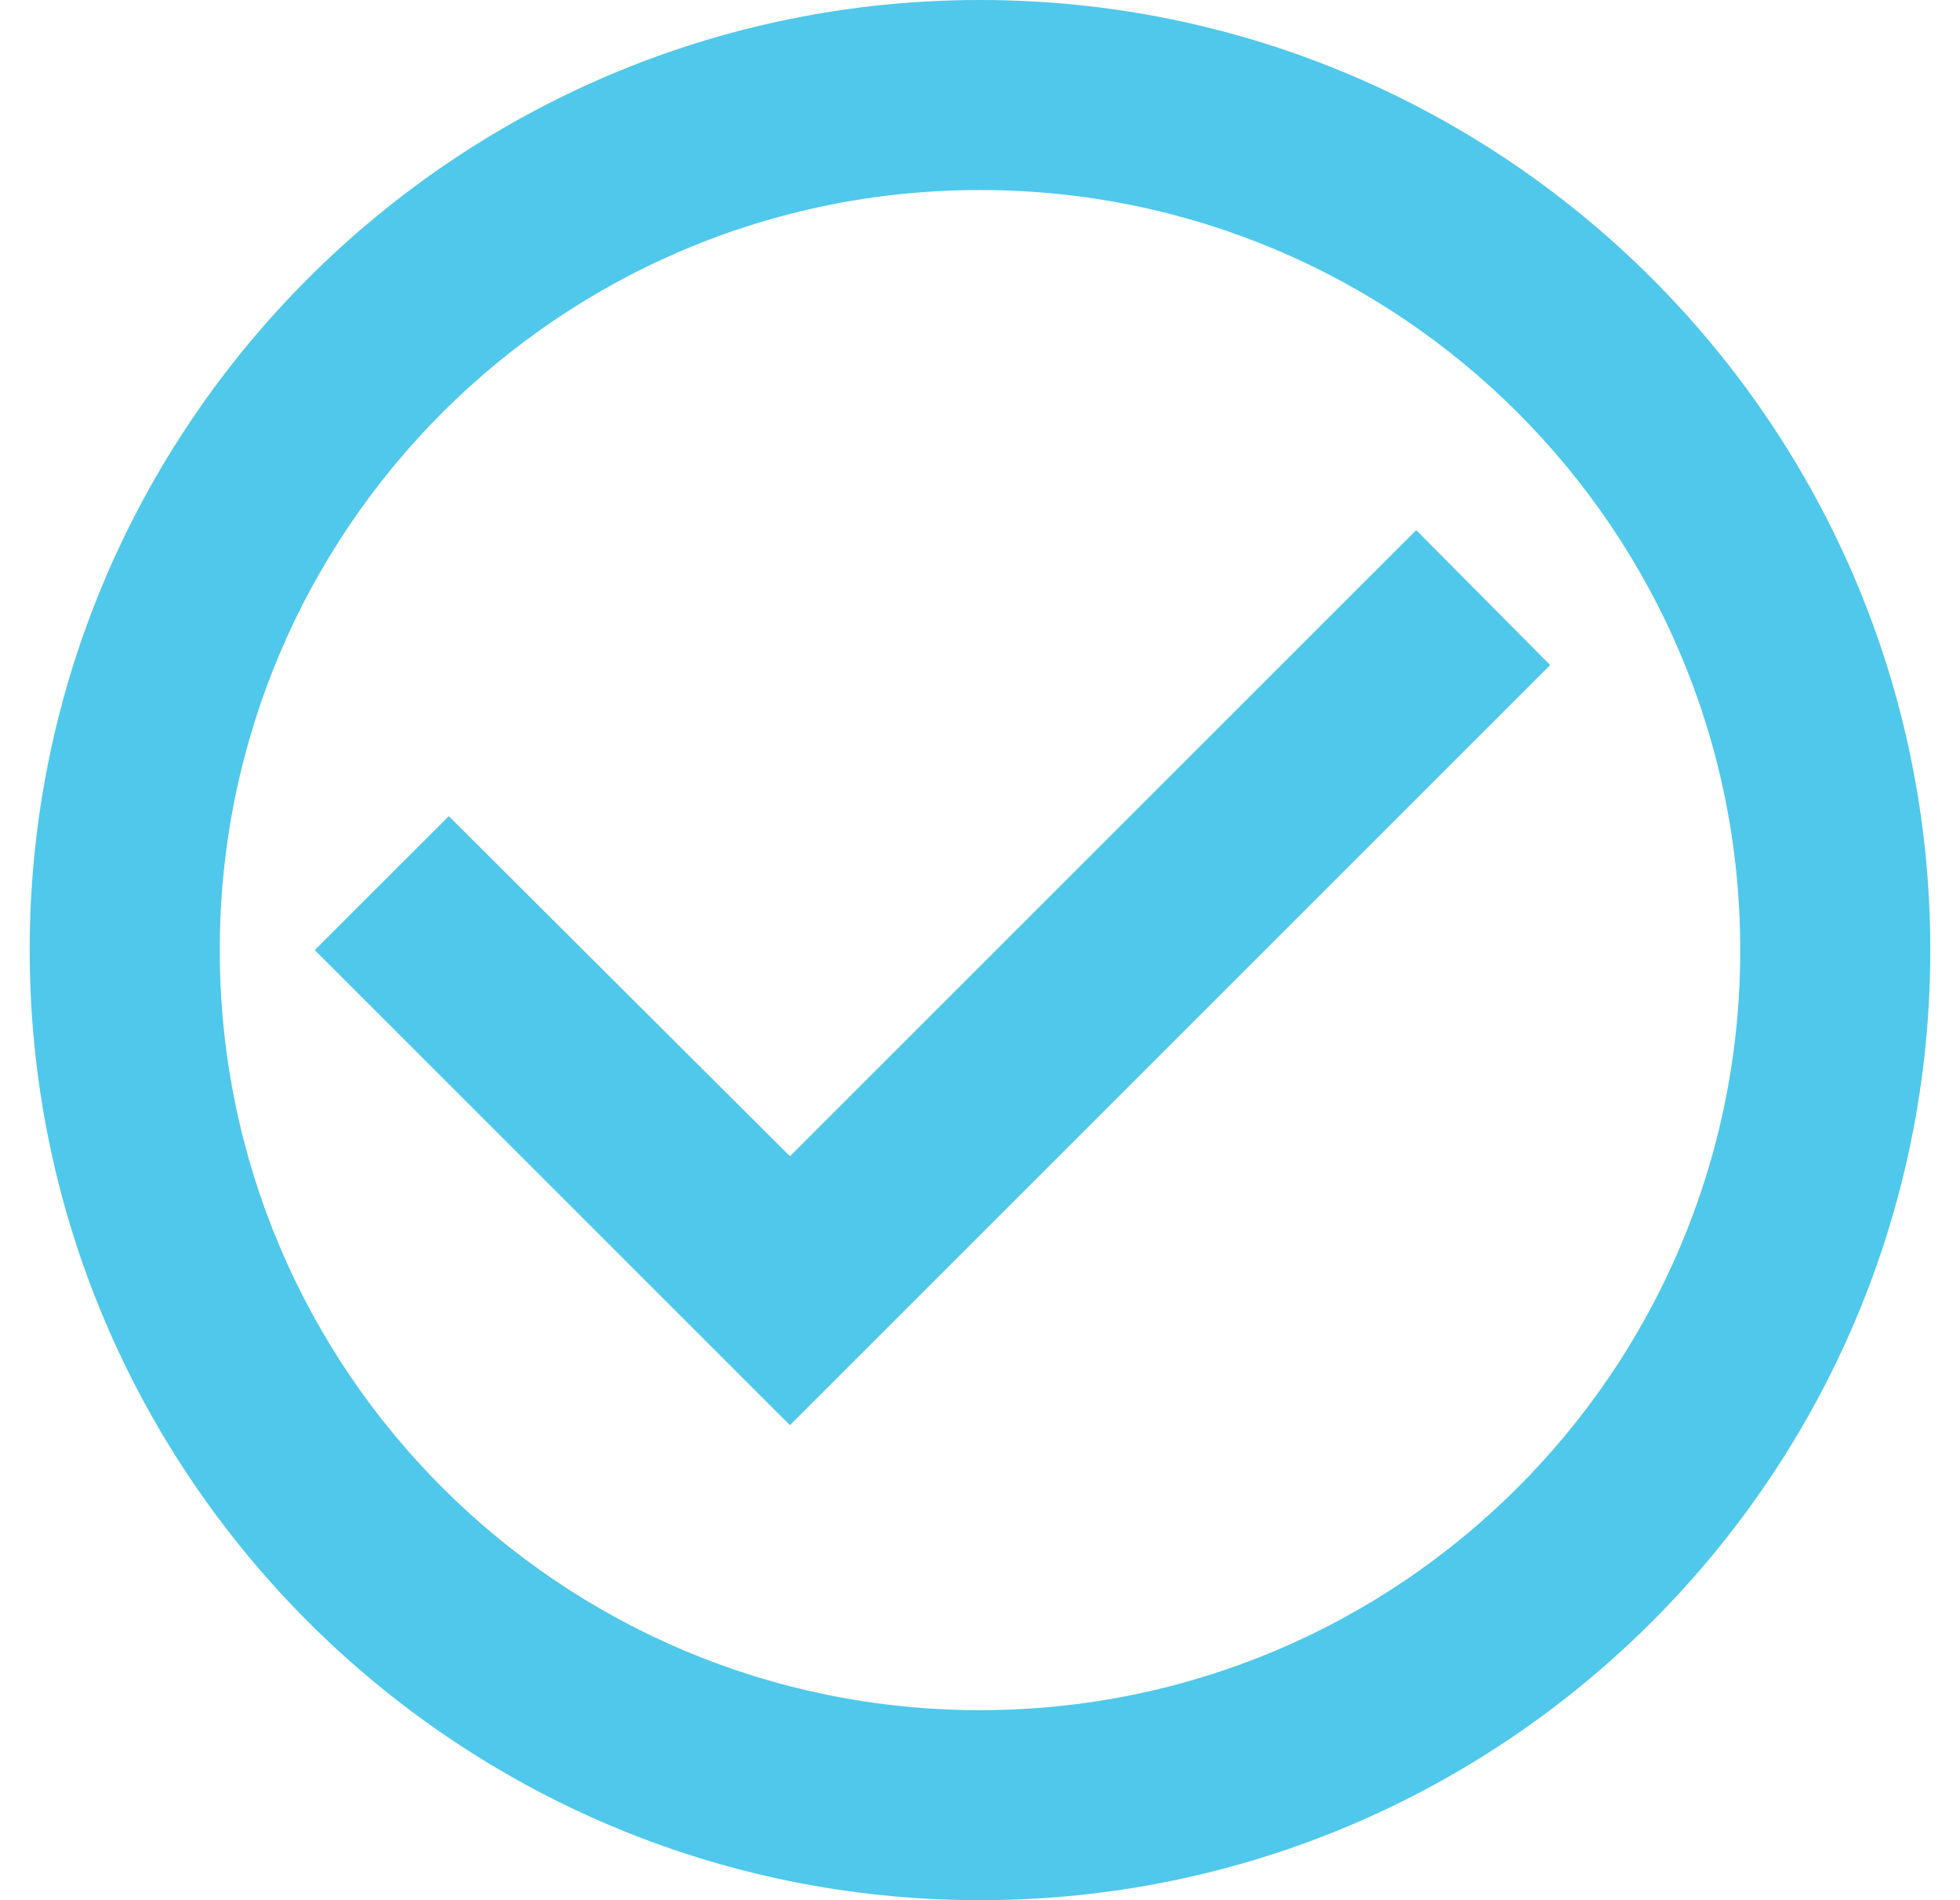
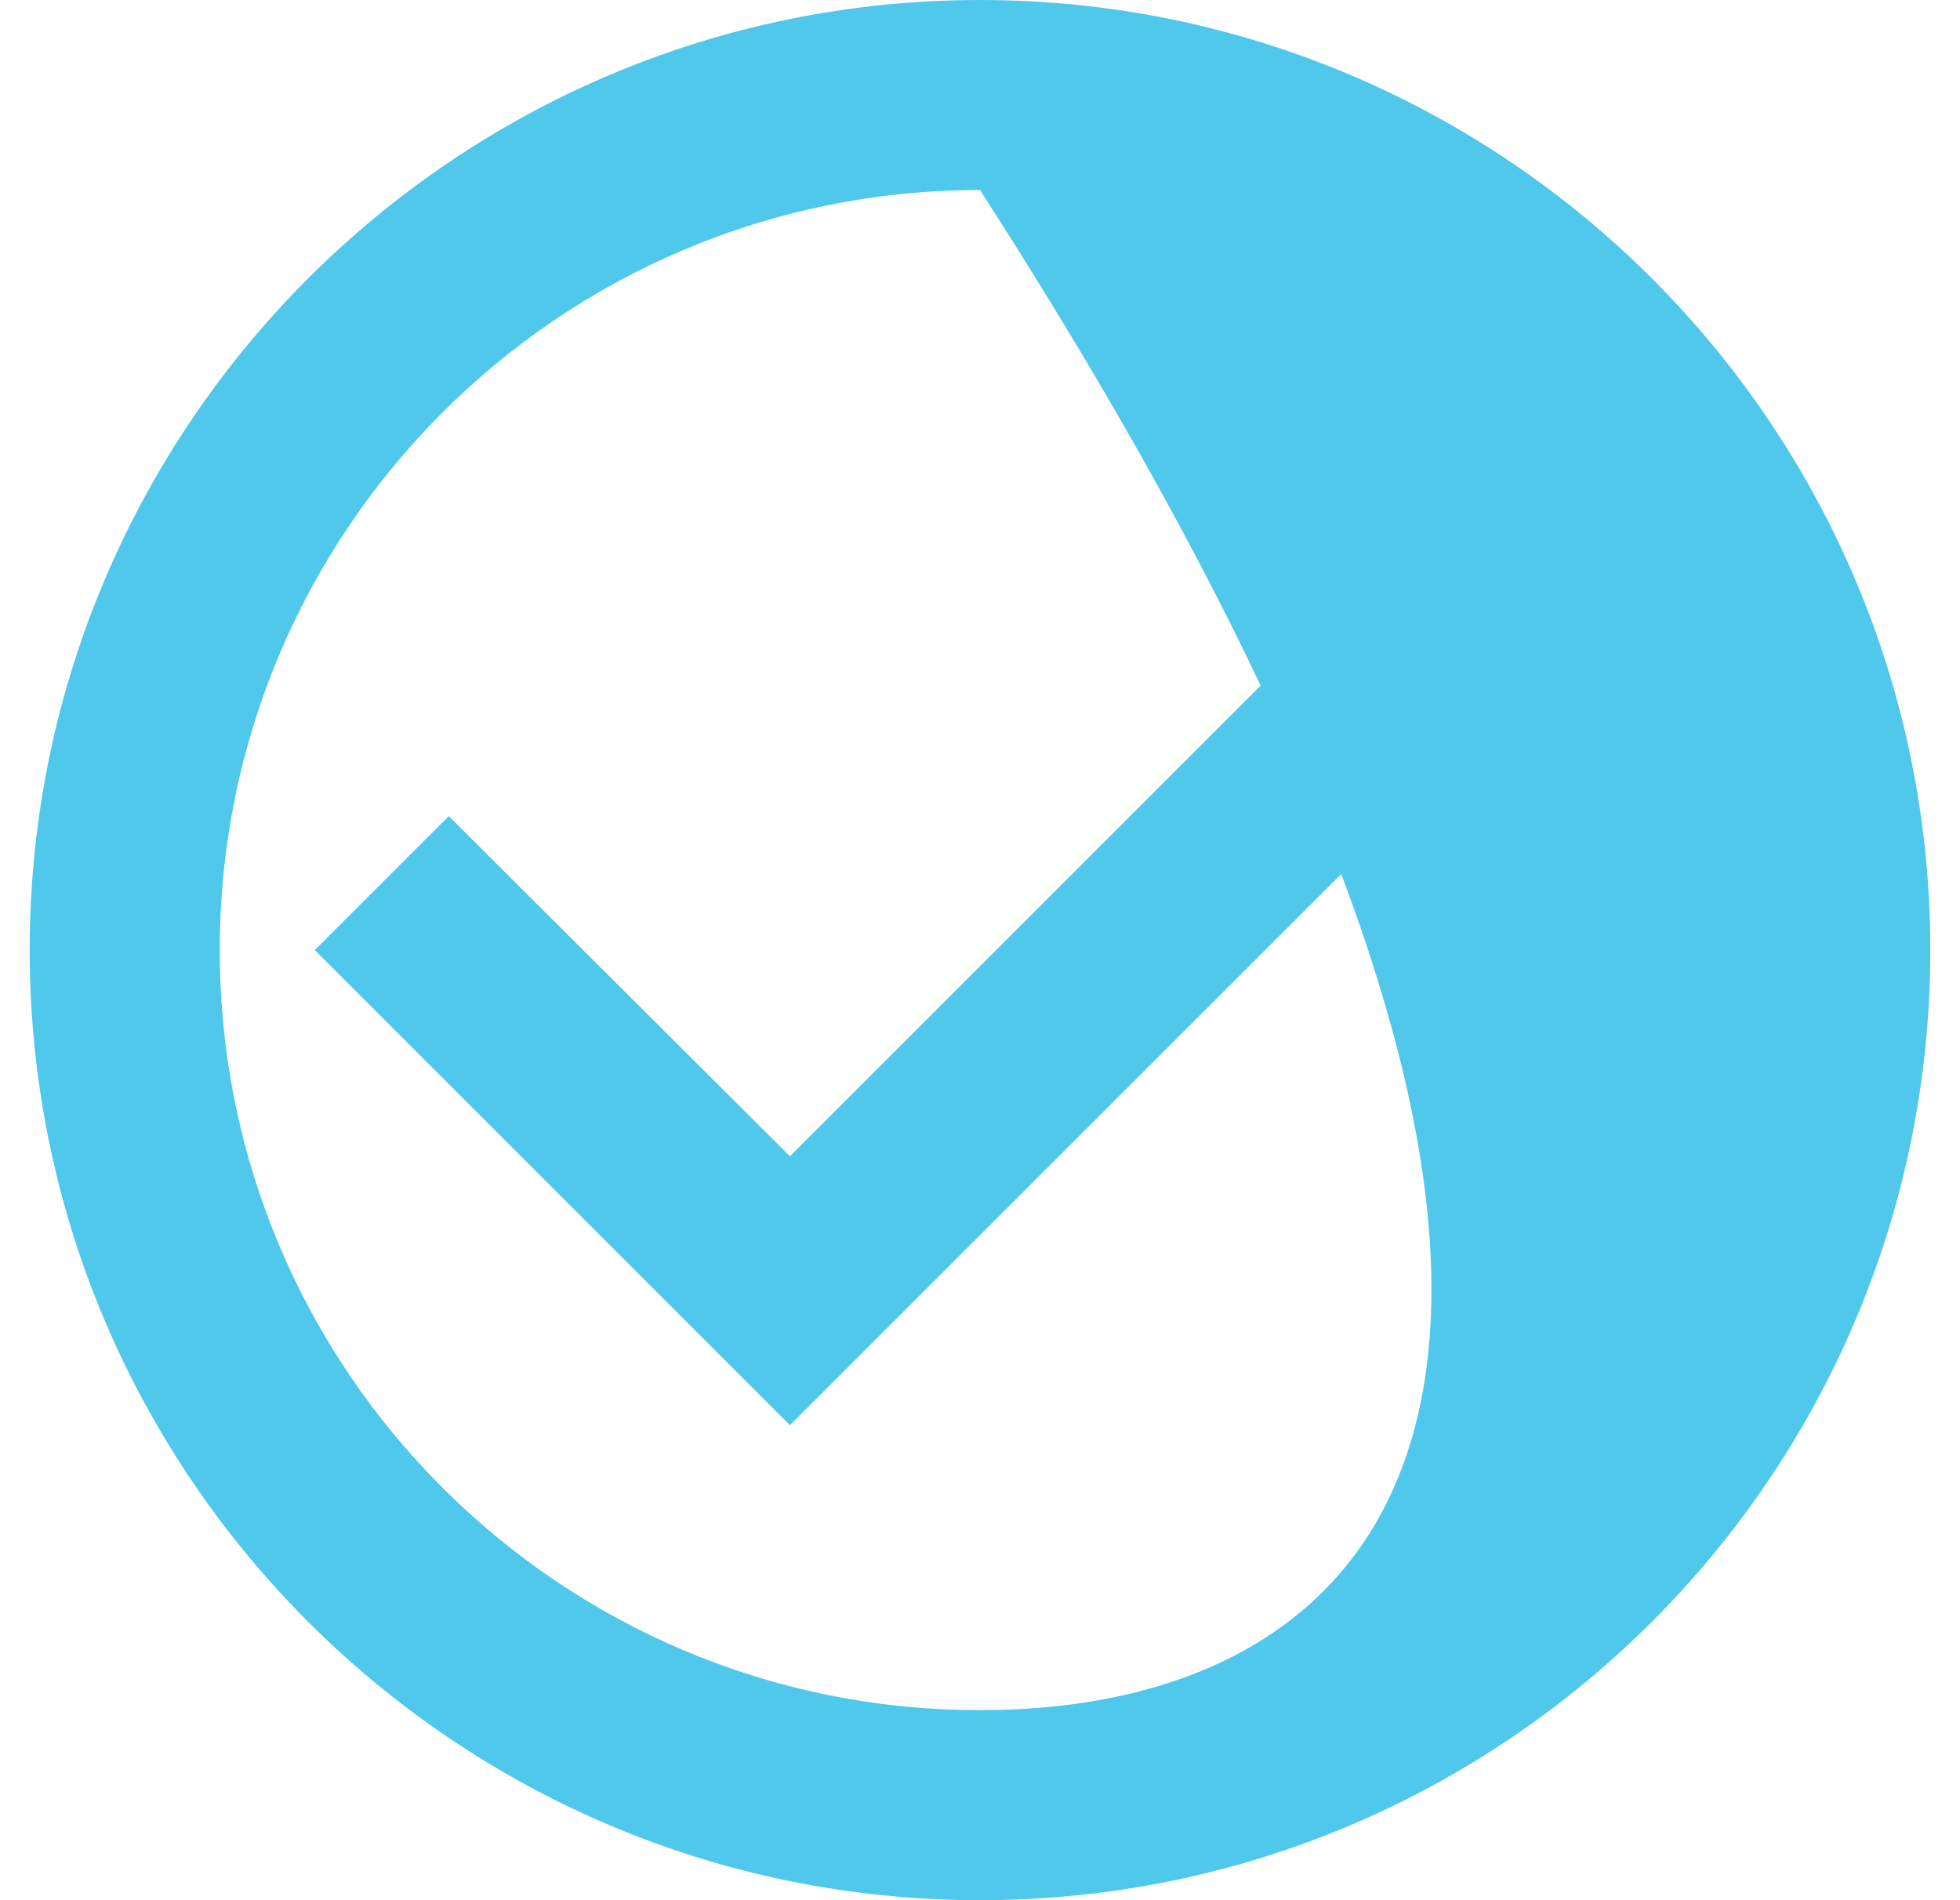
<svg xmlns="http://www.w3.org/2000/svg" width="33" height="32" viewBox="0 0 33 32" fill="none">
-   <path d="M23.844 8.928L13.3 19.472L7.556 13.744L5.3 16L13.3 24L26.1 11.2L23.844 8.928ZM16.5 0C7.668 0 0.5 7.168 0.5 16C0.5 24.832 7.668 32 16.5 32C25.332 32 32.5 24.832 32.5 16C32.5 7.168 25.332 0 16.5 0ZM16.5 28.8C9.428 28.8 3.7 23.072 3.7 16C3.7 8.928 9.428 3.2 16.5 3.2C23.572 3.2 29.3 8.928 29.3 16C29.3 23.072 23.572 28.8 16.5 28.8Z" fill="#4FC8EB" />
+   <path d="M23.844 8.928L13.3 19.472L7.556 13.744L5.3 16L13.3 24L26.1 11.2L23.844 8.928ZM16.5 0C7.668 0 0.5 7.168 0.5 16C0.5 24.832 7.668 32 16.5 32C25.332 32 32.5 24.832 32.5 16C32.5 7.168 25.332 0 16.5 0ZM16.5 28.8C9.428 28.8 3.7 23.072 3.7 16C3.7 8.928 9.428 3.2 16.5 3.2C29.3 23.072 23.572 28.8 16.5 28.8Z" fill="#4FC8EB" />
</svg>